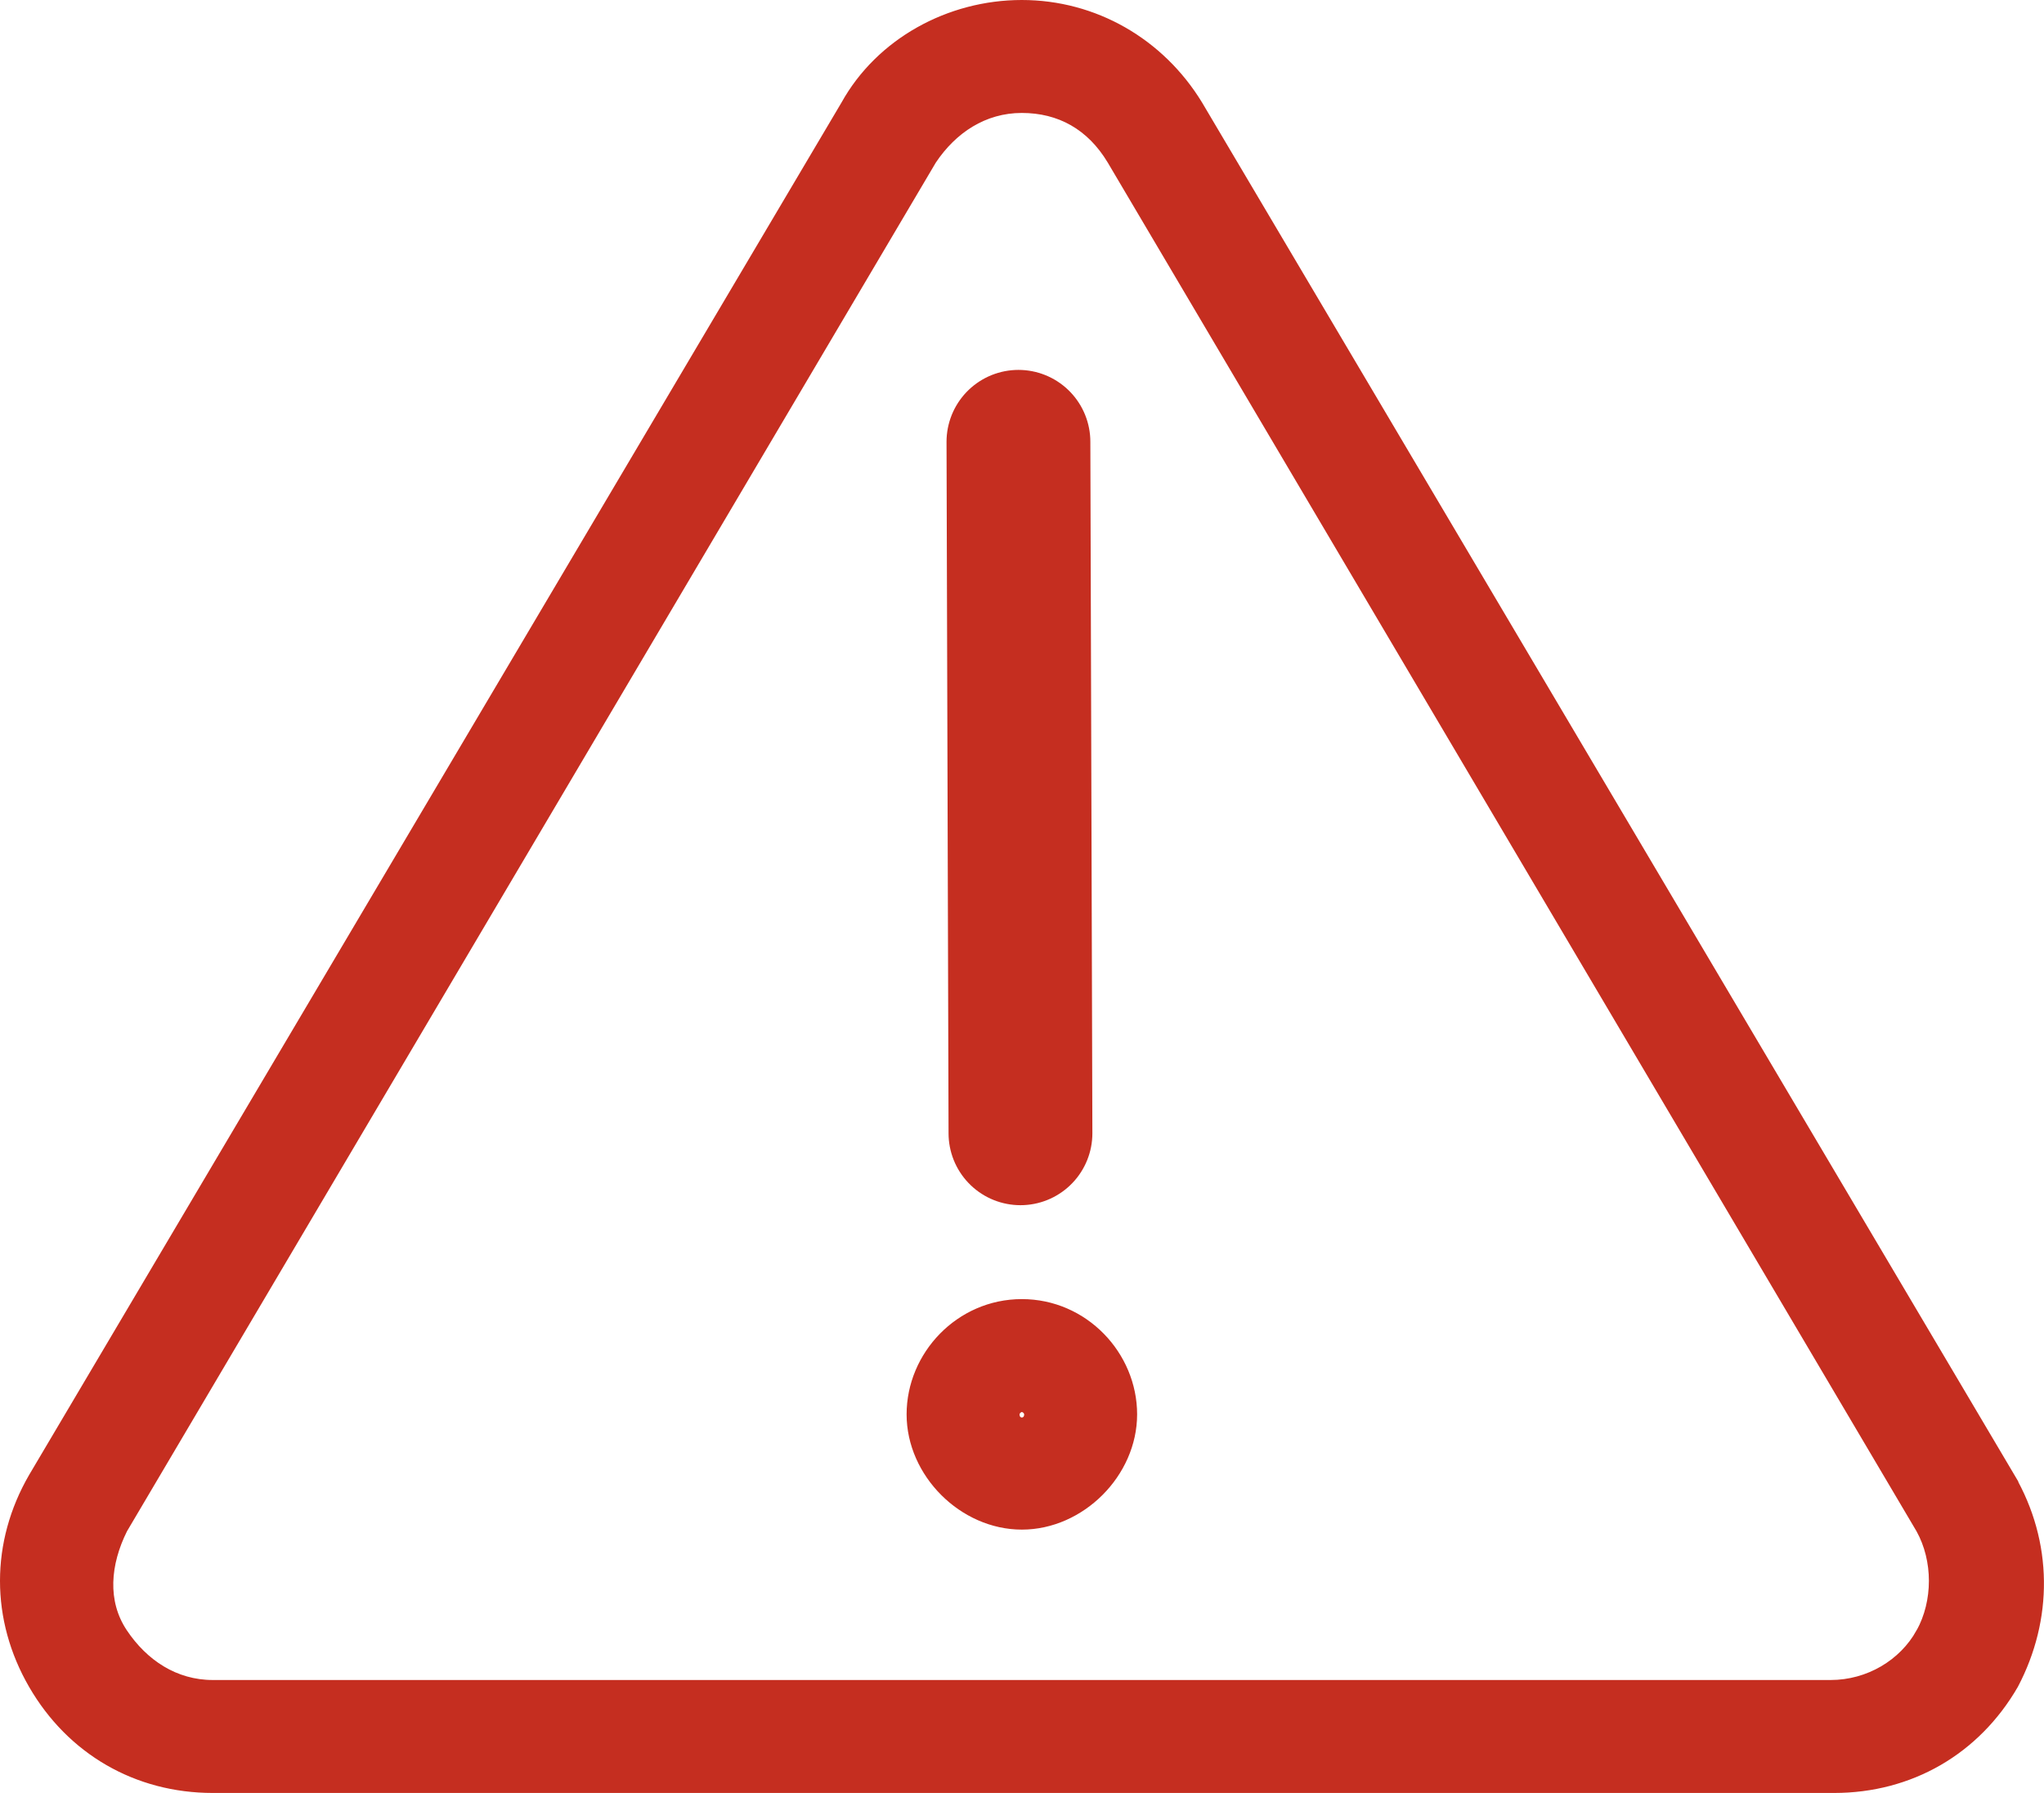
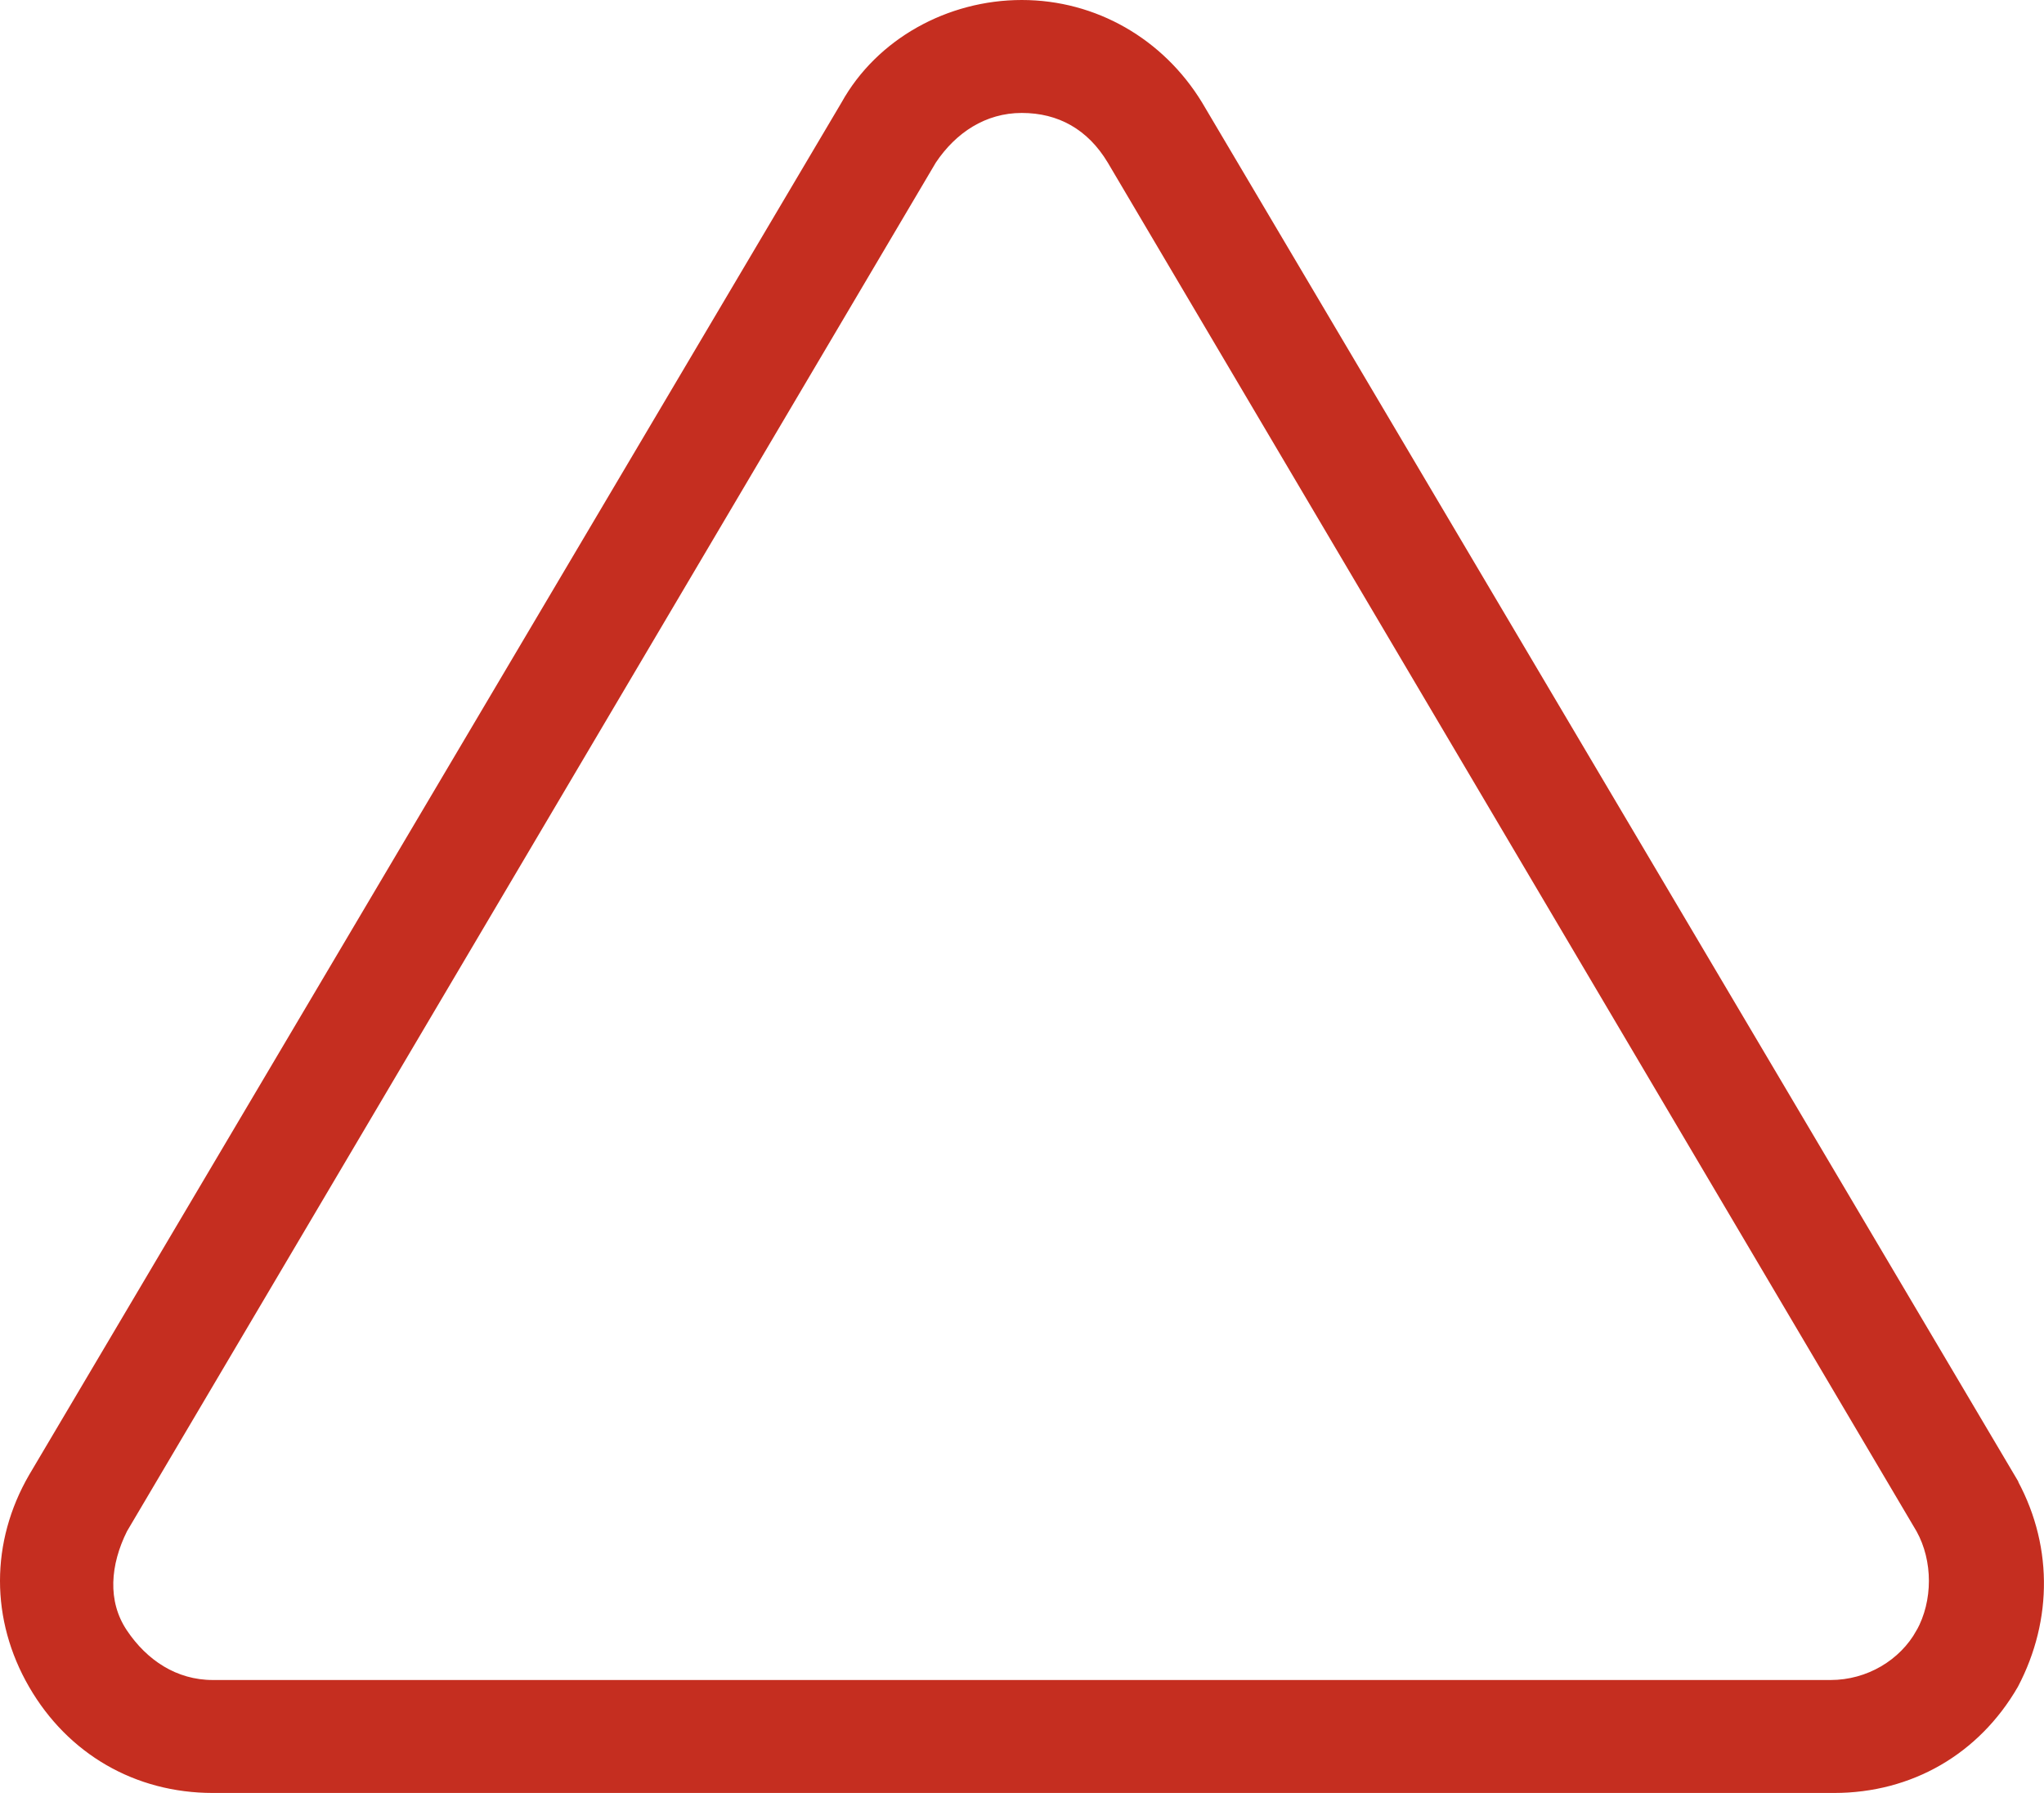
<svg xmlns="http://www.w3.org/2000/svg" id="Layer_1" viewBox="0 0 292.62 256.68">
  <defs>
    <style>.cls-1{fill:#c52e20;stroke-width:1.32px;}.cls-1,.cls-2{stroke:#c52e20;stroke-miterlimit:10;}.cls-2{fill:none;stroke-linecap:round;stroke-width:20.59px;}</style>
  </defs>
  <path class="cls-1" d="M287.81,211.48L171.52,15.01c-5.44-8.91-14.85-14.35-25.24-14.35s-20.29,5.44-25.24,14.35L4.74,211.48c-5.44,9.4-5.44,20.29,0,29.69,5.44,9.4,14.85,14.85,25.73,14.85h232.1c10.89,0,20.29-5.44,25.73-14.85,4.95-9.4,4.95-20.29-.49-29.69h0ZM274.94,233.75c-2.47,4.45-7.42,7.42-12.87,7.42H30.47c-5.44,0-9.9-2.97-12.87-7.42s-2.47-9.9,0-14.85L133.41,22.93c2.97-4.45,7.42-7.42,12.87-7.42s9.9,2.47,12.87,7.42l115.8,195.97c2.47,4.45,2.47,10.39,0,14.85Z" />
-   <path class="cls-1" d="M146.29,186.64c-8.91,0-15.84,7.42-15.84,15.84s7.42,15.84,15.84,15.84,15.84-7.42,15.84-15.84-6.93-15.84-15.84-15.84ZM145.3,202.48c0-.49.49-.99.99-.99s.99.49.99.99c0,1.48-1.98,1.48-1.98,0Z" />
-   <line class="cls-2" x1="146.09" y1="162.24" x2="145.8" y2="63.25" />
</svg>